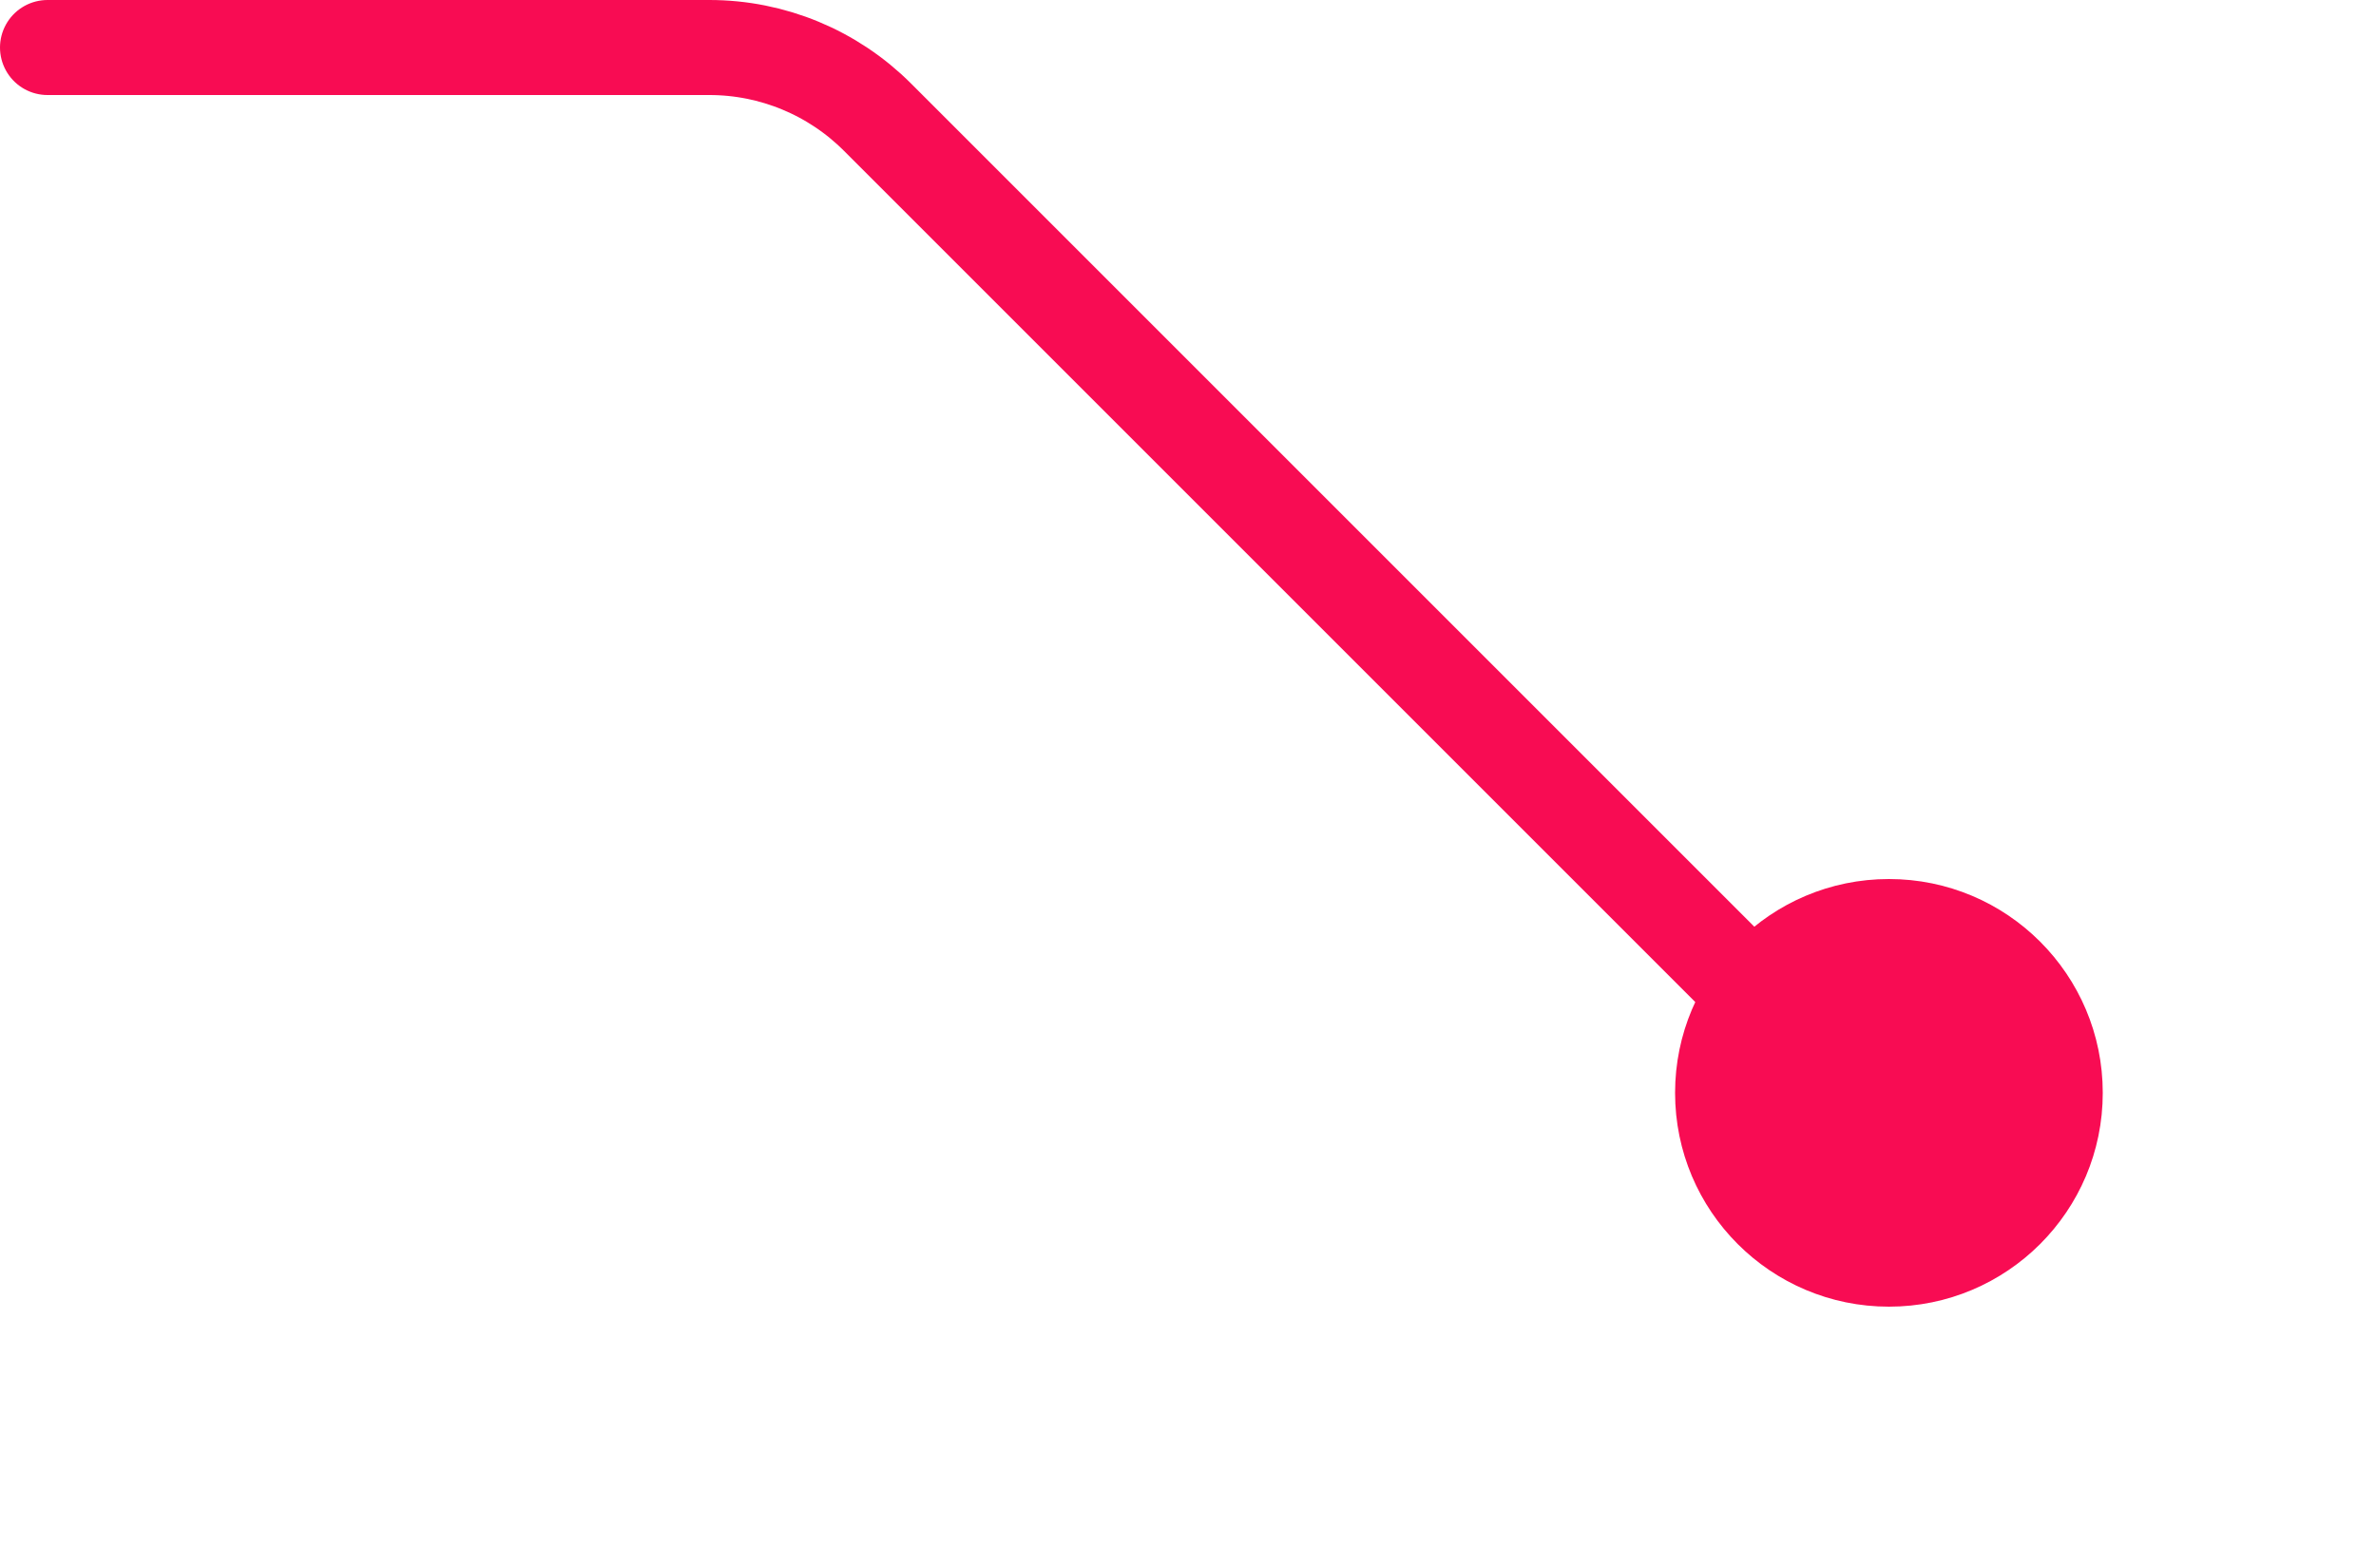
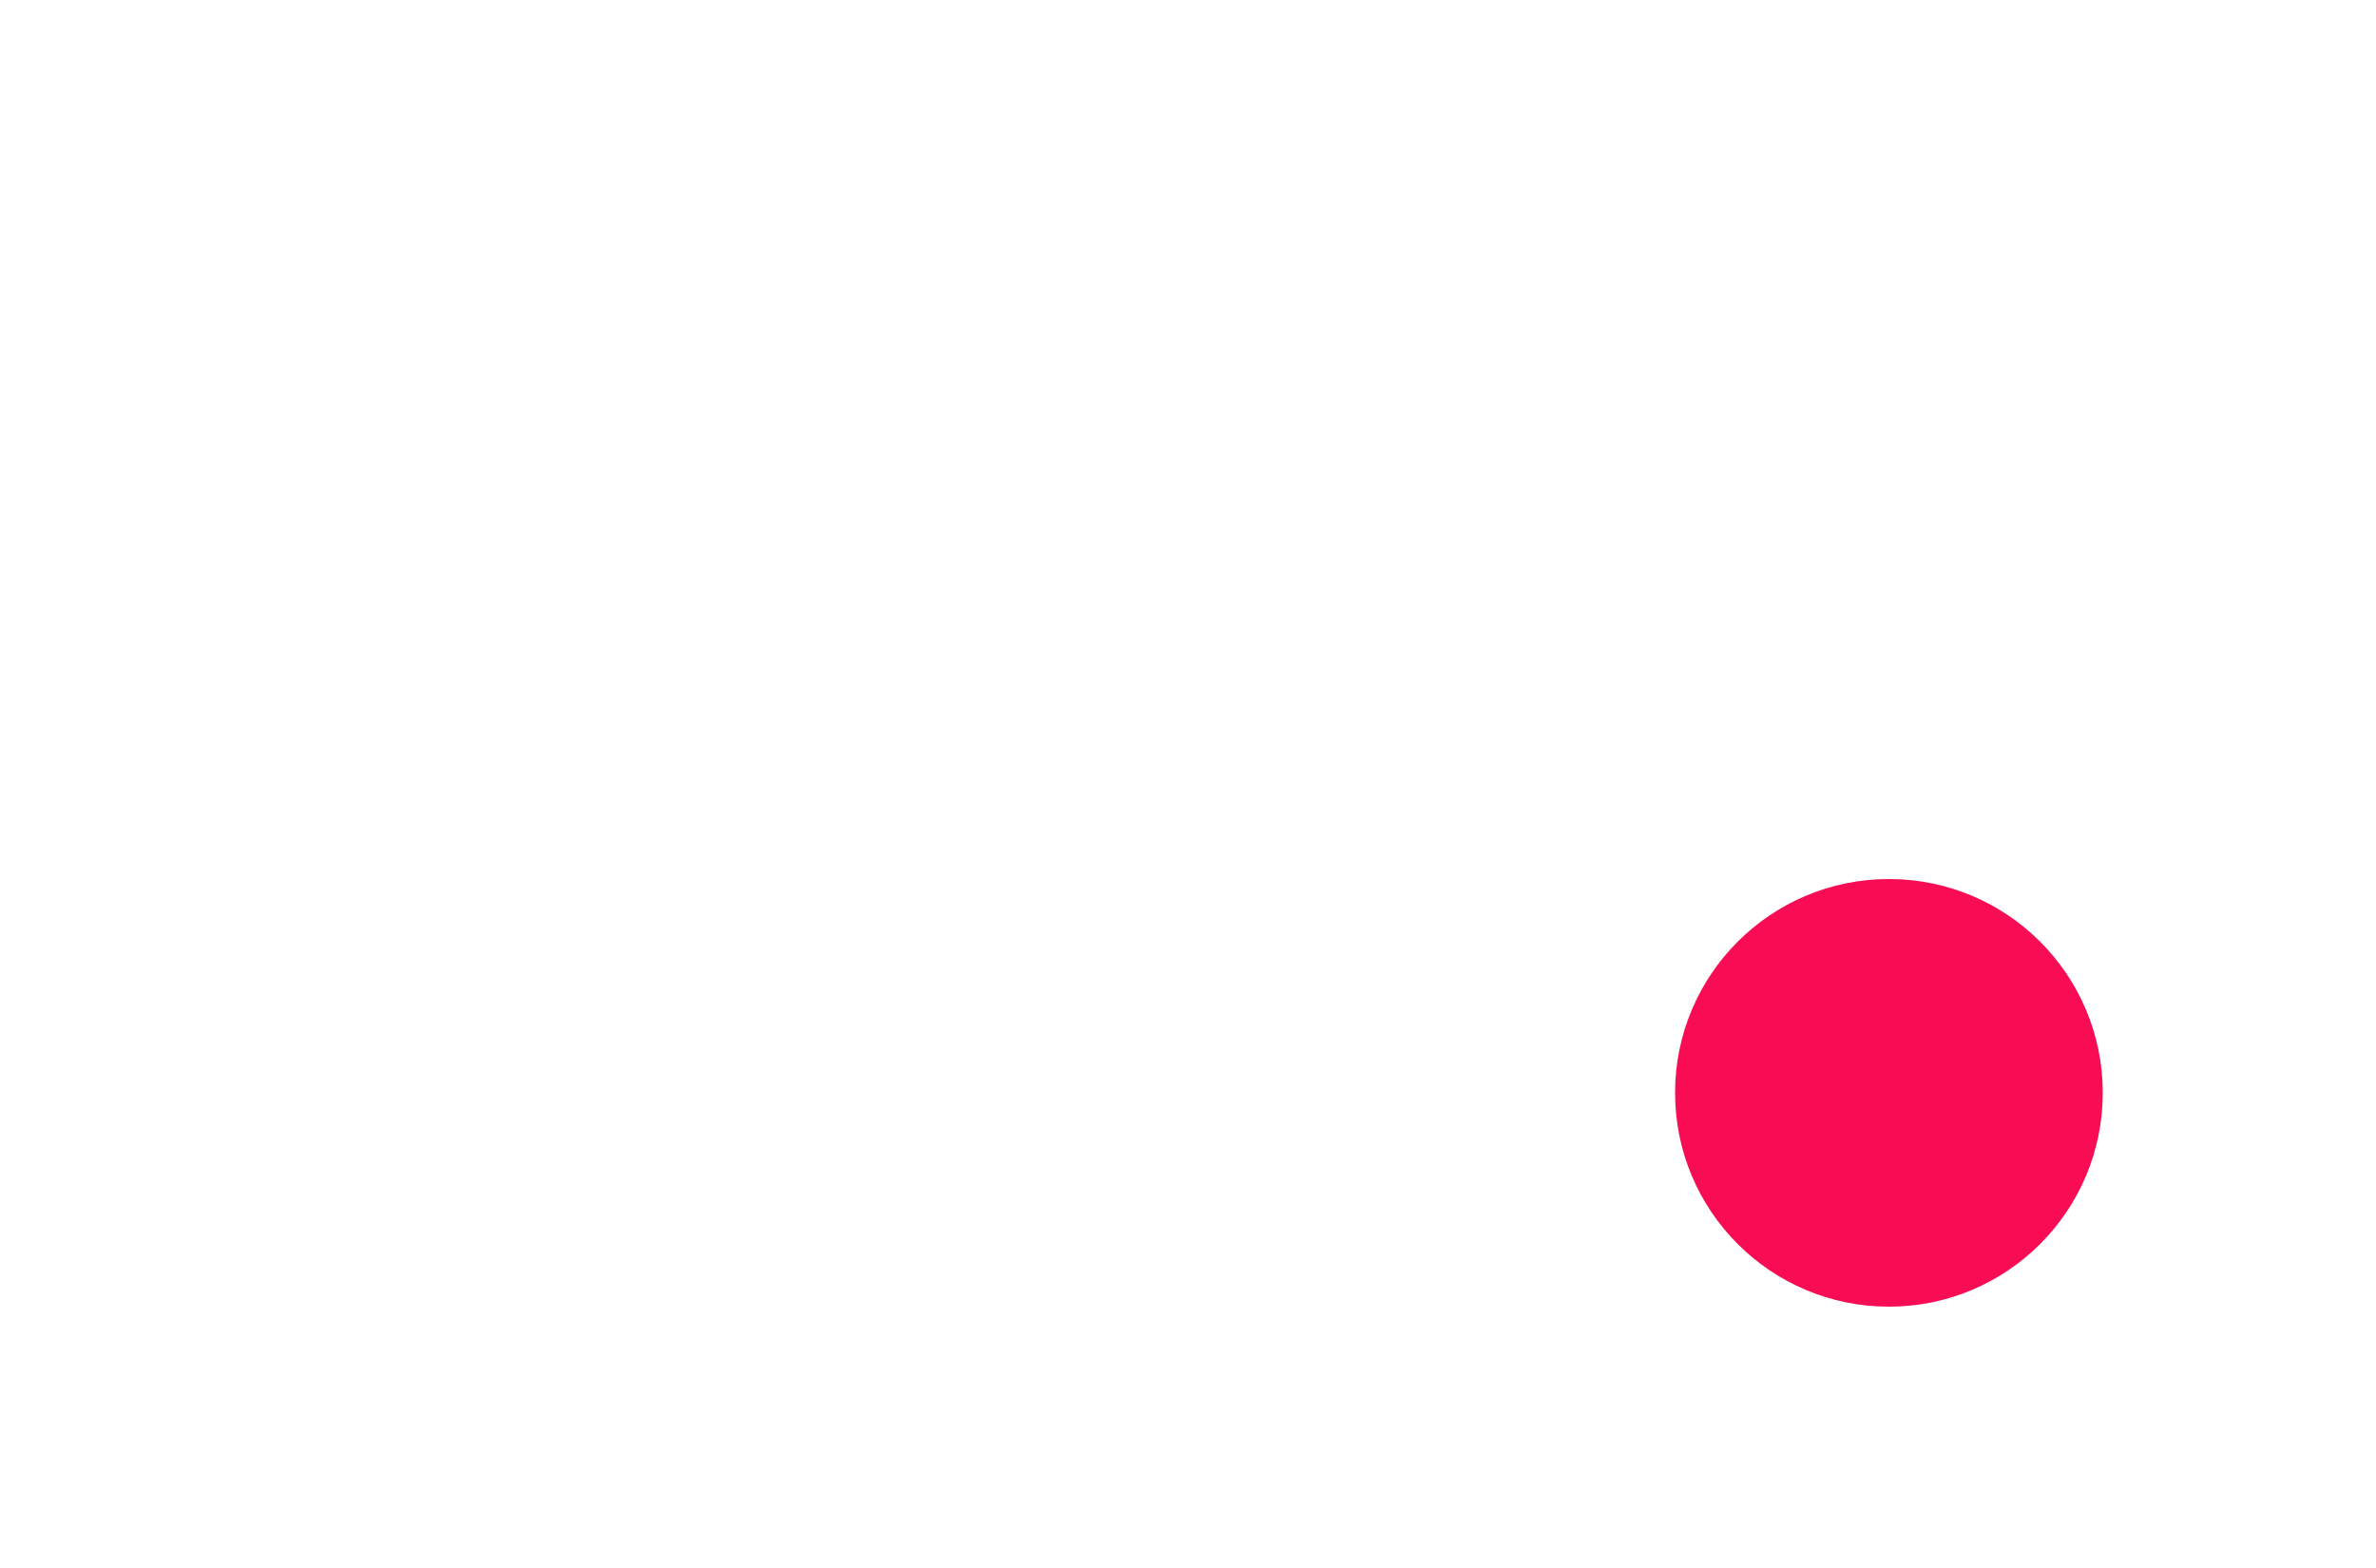
<svg xmlns="http://www.w3.org/2000/svg" width="100" height="66" viewBox="0 0 100 66" fill="none">
  <g filter="url(#filter0_d_263_849)">
    <circle cx="9" cy="9" r="9" transform="matrix(-1 0 0 1 88.5 37)" fill="#F80C53" />
  </g>
-   <path d="M2 2H29.858C32.51 2 35.054 3.054 36.929 4.929L76.5 44.5" stroke="#F80C53" stroke-width="4" stroke-linecap="round" />
  <defs>
    <filter id="filter0_d_263_849" x="59.5" y="26" width="40" height="40" filterUnits="userSpaceOnUse" color-interpolation-filters="sRGB">
      <feFlood flood-opacity="0" result="BackgroundImageFix" />
      <feColorMatrix in="SourceAlpha" type="matrix" values="0 0 0 0 0 0 0 0 0 0 0 0 0 0 0 0 0 0 127 0" result="hardAlpha" />
      <feOffset />
      <feGaussianBlur stdDeviation="5.5" />
      <feComposite in2="hardAlpha" operator="out" />
      <feColorMatrix type="matrix" values="0 0 0 0 0.842 0 0 0 0 0.295 0 0 0 0 0.557 0 0 0 0.86 0" />
      <feBlend mode="normal" in2="BackgroundImageFix" result="effect1_dropShadow_263_849" />
      <feBlend mode="normal" in="SourceGraphic" in2="effect1_dropShadow_263_849" result="shape" />
    </filter>
  </defs>
</svg>